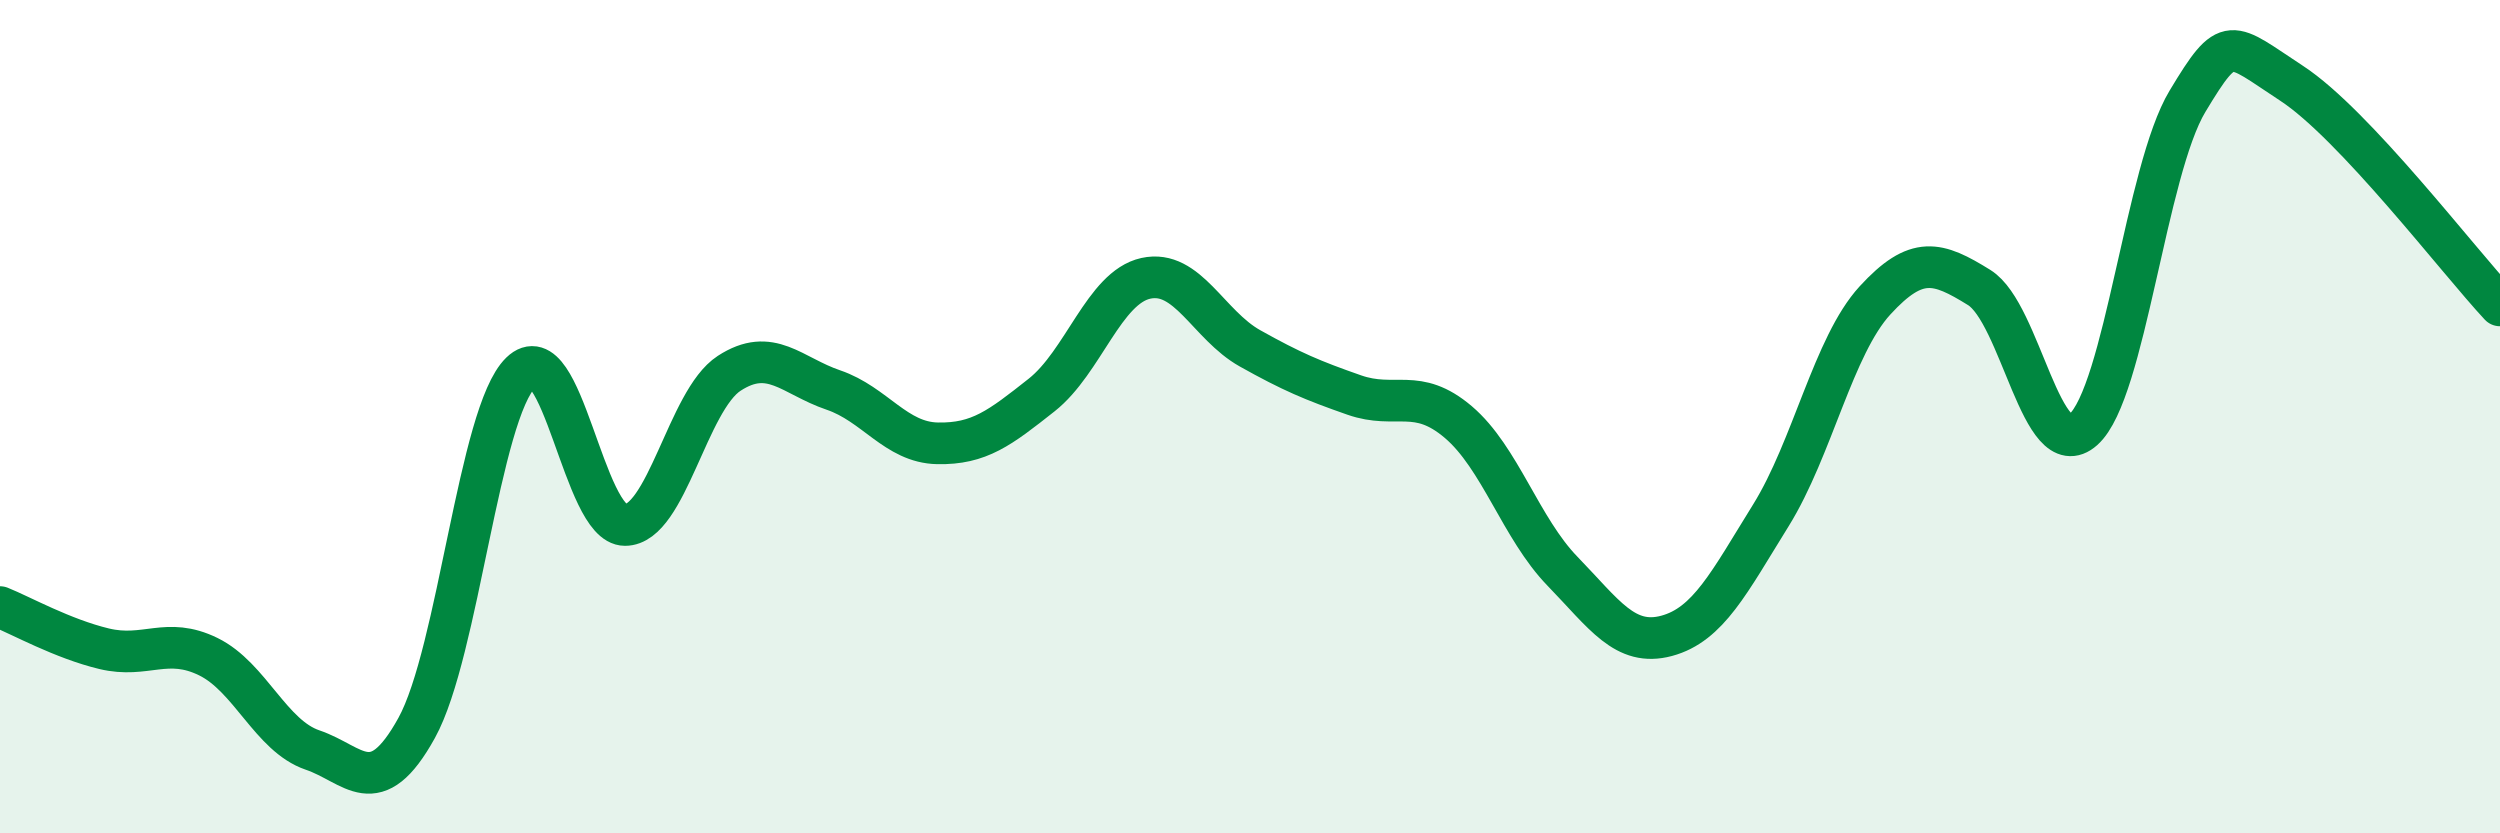
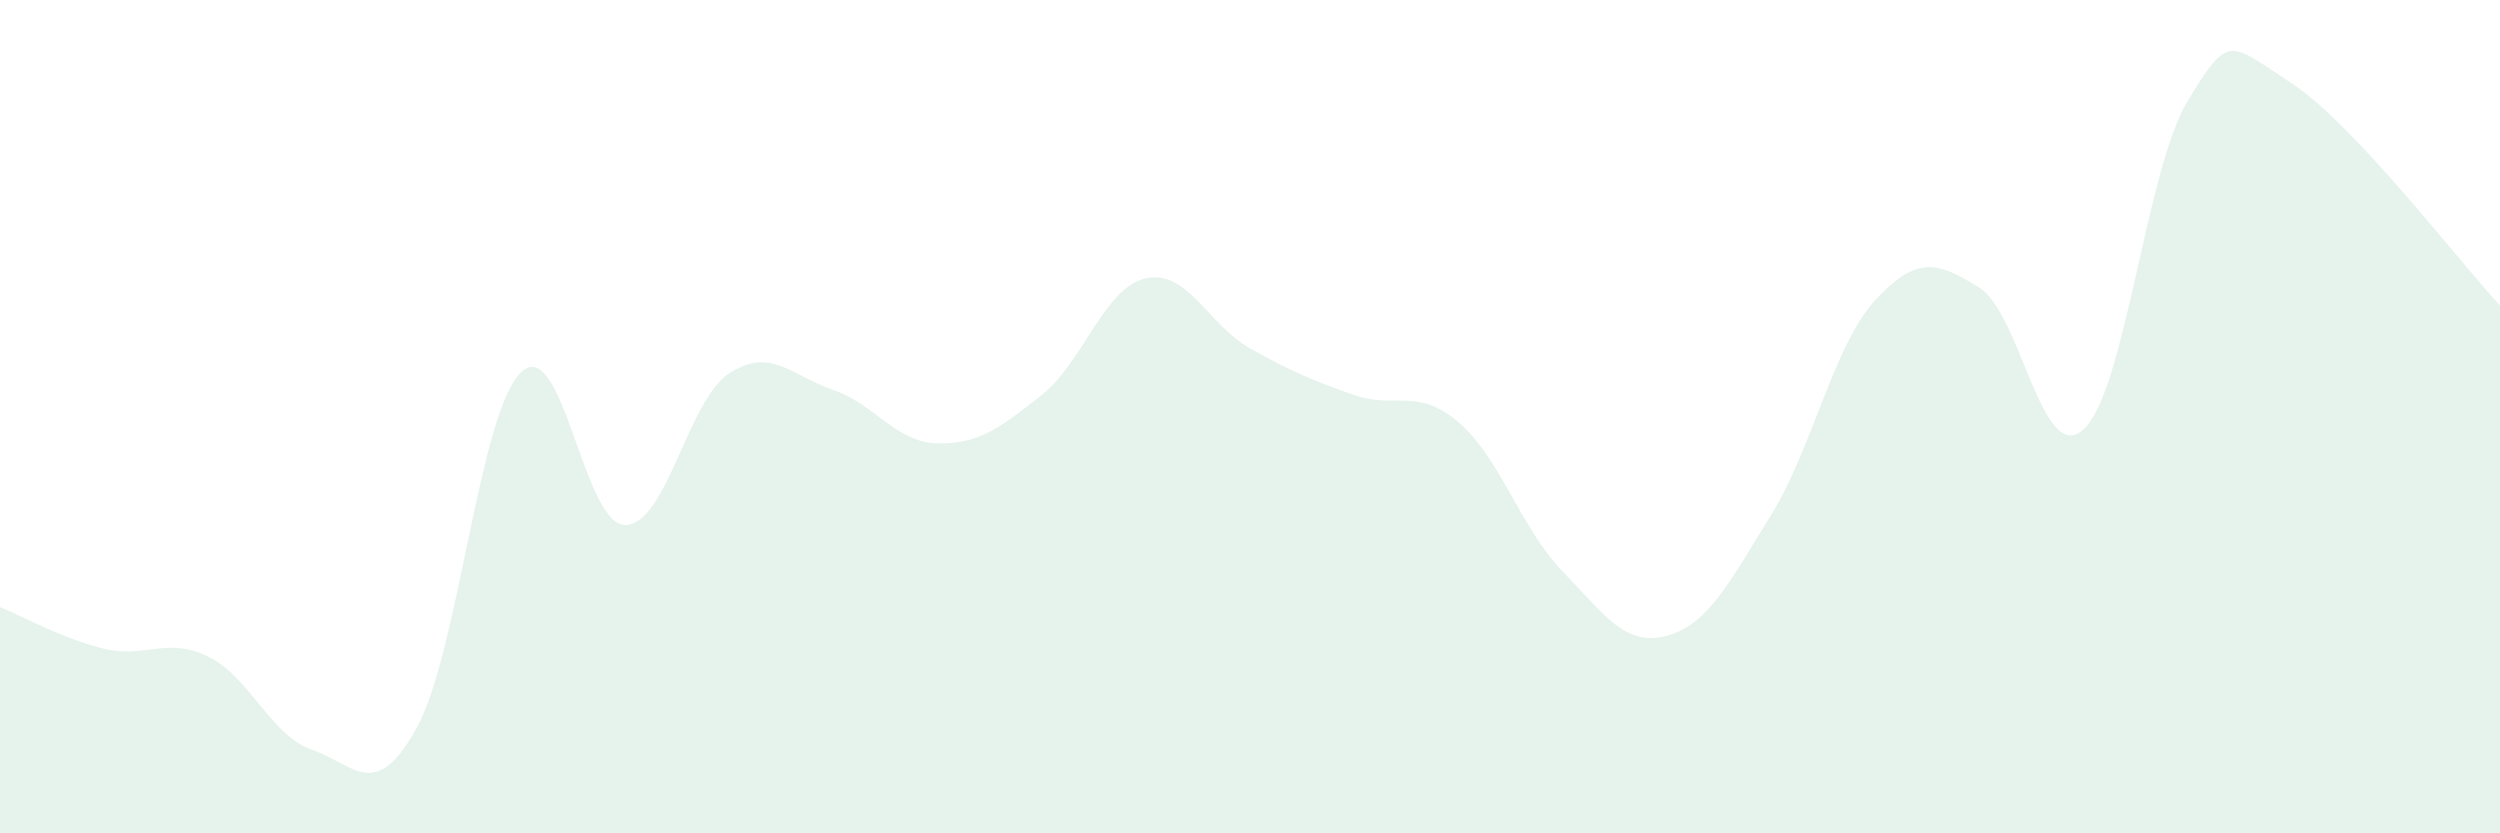
<svg xmlns="http://www.w3.org/2000/svg" width="60" height="20" viewBox="0 0 60 20">
  <path d="M 0,14.57 C 0.5,14.77 1.5,15.33 2.5,15.57 C 3.5,15.81 4,15.27 5,15.76 C 6,16.25 6.5,17.66 7.5,18 C 8.5,18.34 9,19.28 10,17.47 C 11,15.66 11.5,9.91 12.5,8.94 C 13.5,7.97 14,12.6 15,12.6 C 16,12.6 16.5,9.61 17.5,8.96 C 18.5,8.31 19,9.02 20,9.36 C 21,9.7 21.5,10.62 22.5,10.64 C 23.5,10.66 24,10.27 25,9.48 C 26,8.69 26.5,6.9 27.5,6.68 C 28.5,6.46 29,7.8 30,8.36 C 31,8.92 31.5,9.13 32.5,9.48 C 33.5,9.83 34,9.28 35,10.13 C 36,10.98 36.5,12.68 37.5,13.71 C 38.5,14.74 39,15.53 40,15.26 C 41,14.99 41.5,13.98 42.5,12.37 C 43.5,10.76 44,8.3 45,7.21 C 46,6.12 46.5,6.28 47.5,6.9 C 48.5,7.52 49,11.2 50,10.31 C 51,9.42 51.5,4.09 52.5,2.43 C 53.5,0.77 53.5,1.02 55,2 C 56.5,2.98 59,6.26 60,7.33L60 20L0 20Z" fill="#008740" opacity="0.1" stroke-linecap="round" stroke-linejoin="round" />
-   <path d="M 0,14.57 C 0.5,14.77 1.5,15.33 2.5,15.57 C 3.5,15.81 4,15.27 5,15.76 C 6,16.25 6.5,17.66 7.5,18 C 8.5,18.34 9,19.28 10,17.47 C 11,15.66 11.5,9.91 12.5,8.94 C 13.5,7.97 14,12.6 15,12.6 C 16,12.6 16.5,9.61 17.5,8.96 C 18.5,8.31 19,9.02 20,9.36 C 21,9.7 21.5,10.62 22.5,10.64 C 23.5,10.66 24,10.27 25,9.48 C 26,8.69 26.5,6.9 27.5,6.68 C 28.5,6.46 29,7.8 30,8.36 C 31,8.92 31.5,9.13 32.5,9.48 C 33.5,9.83 34,9.28 35,10.13 C 36,10.98 36.5,12.68 37.5,13.71 C 38.5,14.74 39,15.53 40,15.26 C 41,14.99 41.5,13.98 42.5,12.37 C 43.5,10.76 44,8.3 45,7.21 C 46,6.12 46.5,6.28 47.5,6.9 C 48.5,7.52 49,11.2 50,10.31 C 51,9.42 51.5,4.09 52.5,2.43 C 53.5,0.77 53.5,1.02 55,2 C 56.5,2.98 59,6.26 60,7.33" stroke="#008740" stroke-width="1" fill="none" stroke-linecap="round" stroke-linejoin="round" />
</svg>